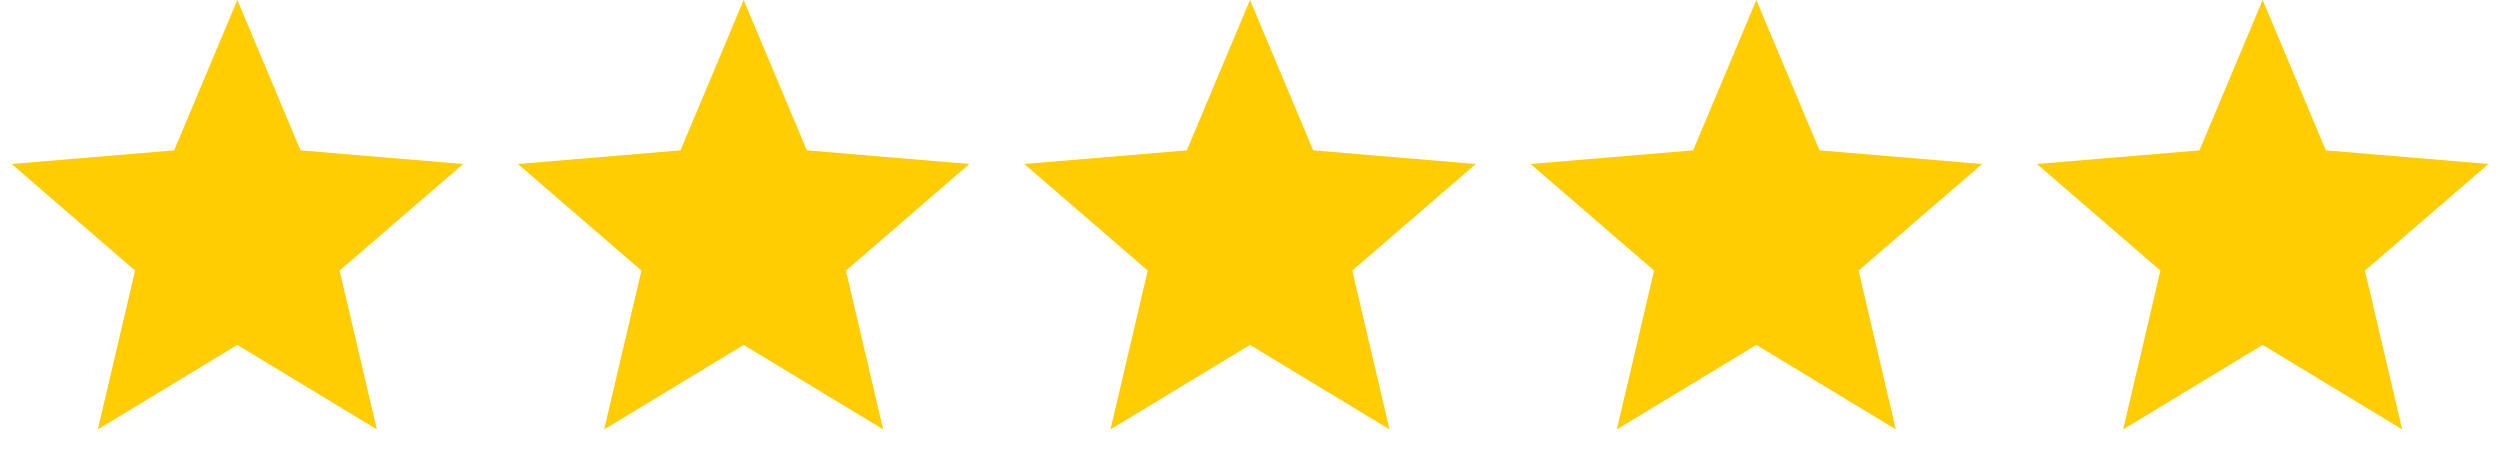
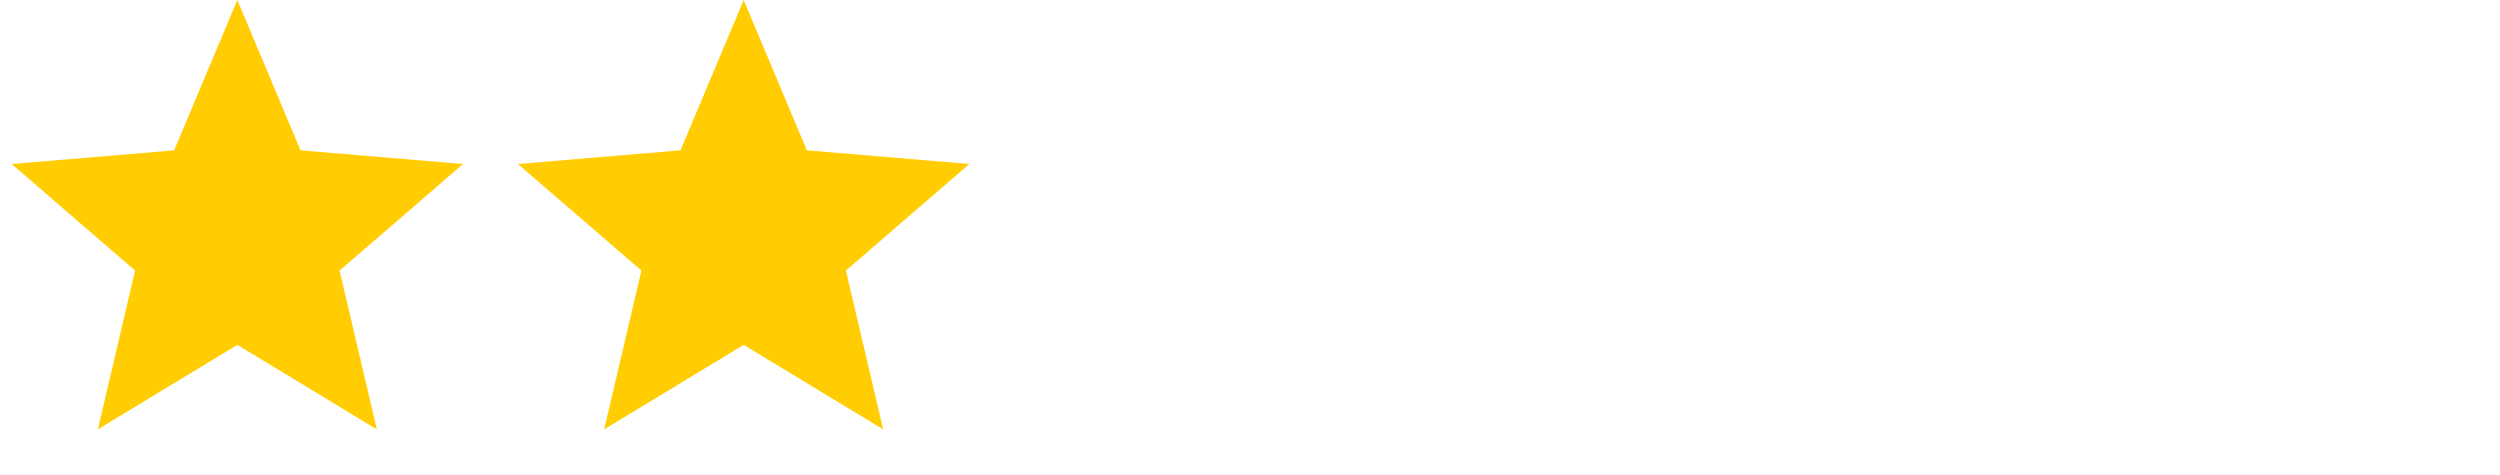
<svg xmlns="http://www.w3.org/2000/svg" width="79" height="15" viewBox="0 0 79 15" fill="none">
  <path d="M7.5 0L9.497 4.751L14.633 5.182L10.731 8.55L11.908 13.568L7.5 10.898L3.092 13.568L4.269 8.55L0.367 5.182L5.503 4.751L7.5 0Z" fill="#FFCD01" />
  <path d="M23.5 0L25.497 4.751L30.633 5.182L26.731 8.55L27.908 13.568L23.5 10.898L19.092 13.568L20.269 8.55L16.367 5.182L21.503 4.751L23.5 0Z" fill="#FFCD01" />
-   <path d="M39.5 0L41.497 4.751L46.633 5.182L42.731 8.55L43.908 13.568L39.5 10.898L35.092 13.568L36.269 8.55L32.367 5.182L37.503 4.751L39.5 0Z" fill="#FFCD01" />
-   <path d="M55.5 0L57.497 4.751L62.633 5.182L58.731 8.55L59.908 13.568L55.5 10.898L51.092 13.568L52.269 8.55L48.367 5.182L53.503 4.751L55.5 0Z" fill="#FFCD01" />
-   <path d="M71.5 0L73.497 4.751L78.633 5.182L74.731 8.55L75.908 13.568L71.5 10.898L67.092 13.568L68.269 8.55L64.367 5.182L69.503 4.751L71.5 0Z" fill="#FFCD01" />
</svg>